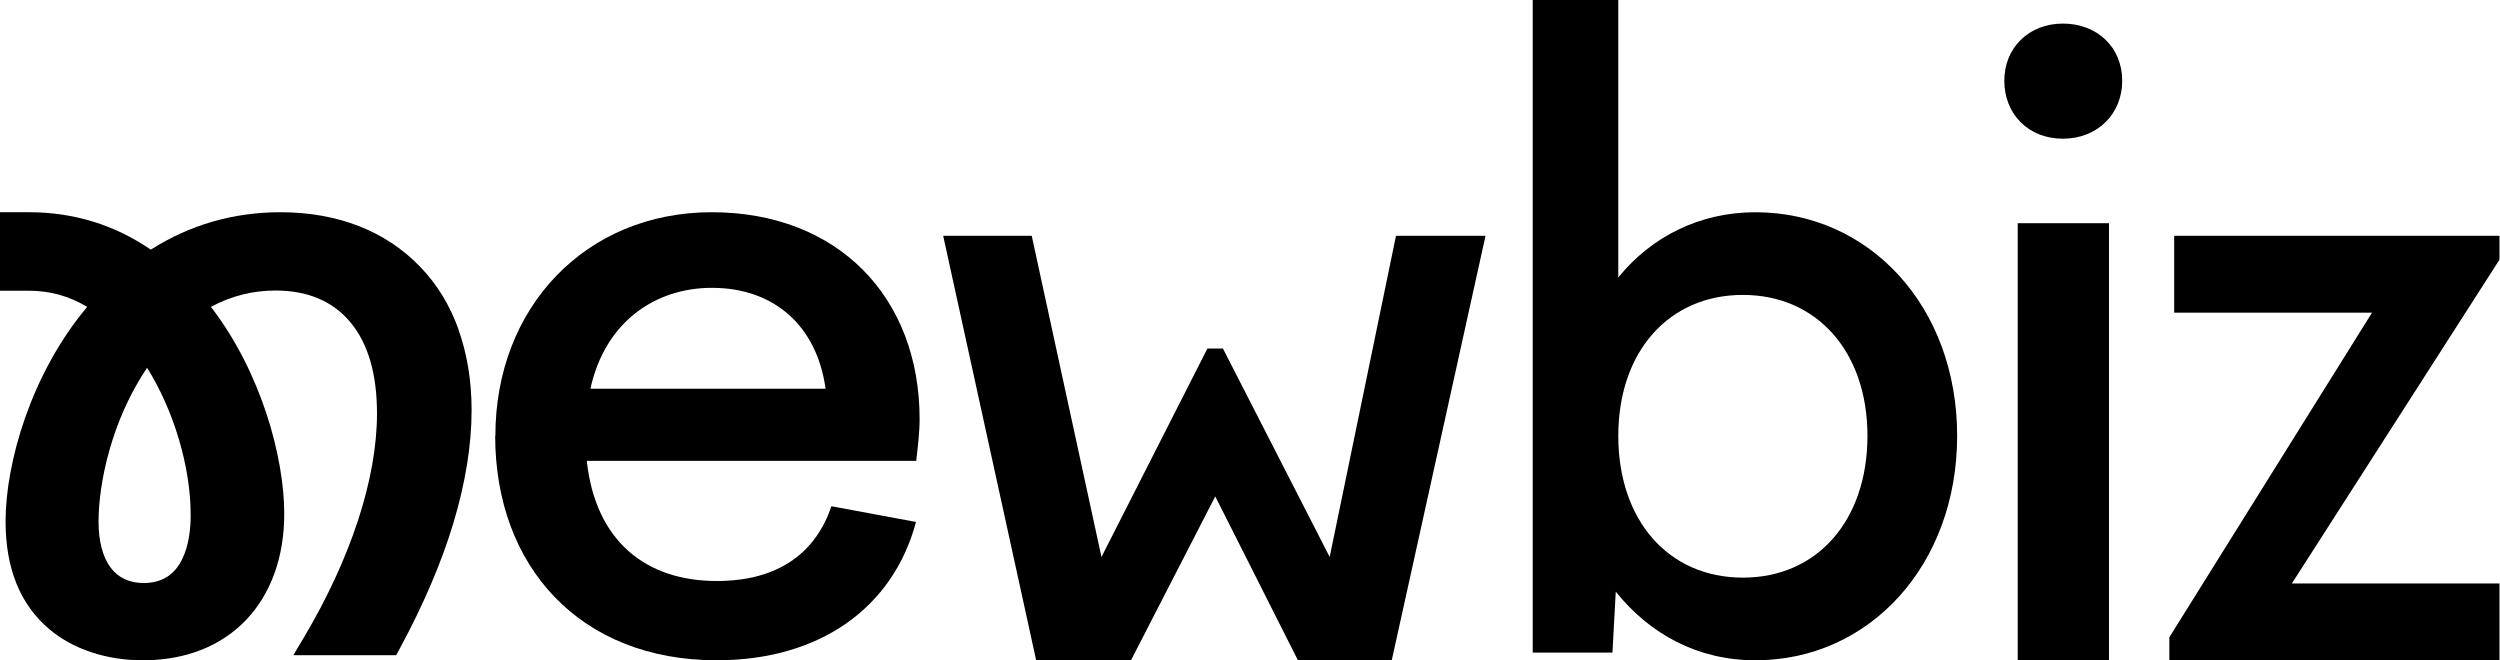
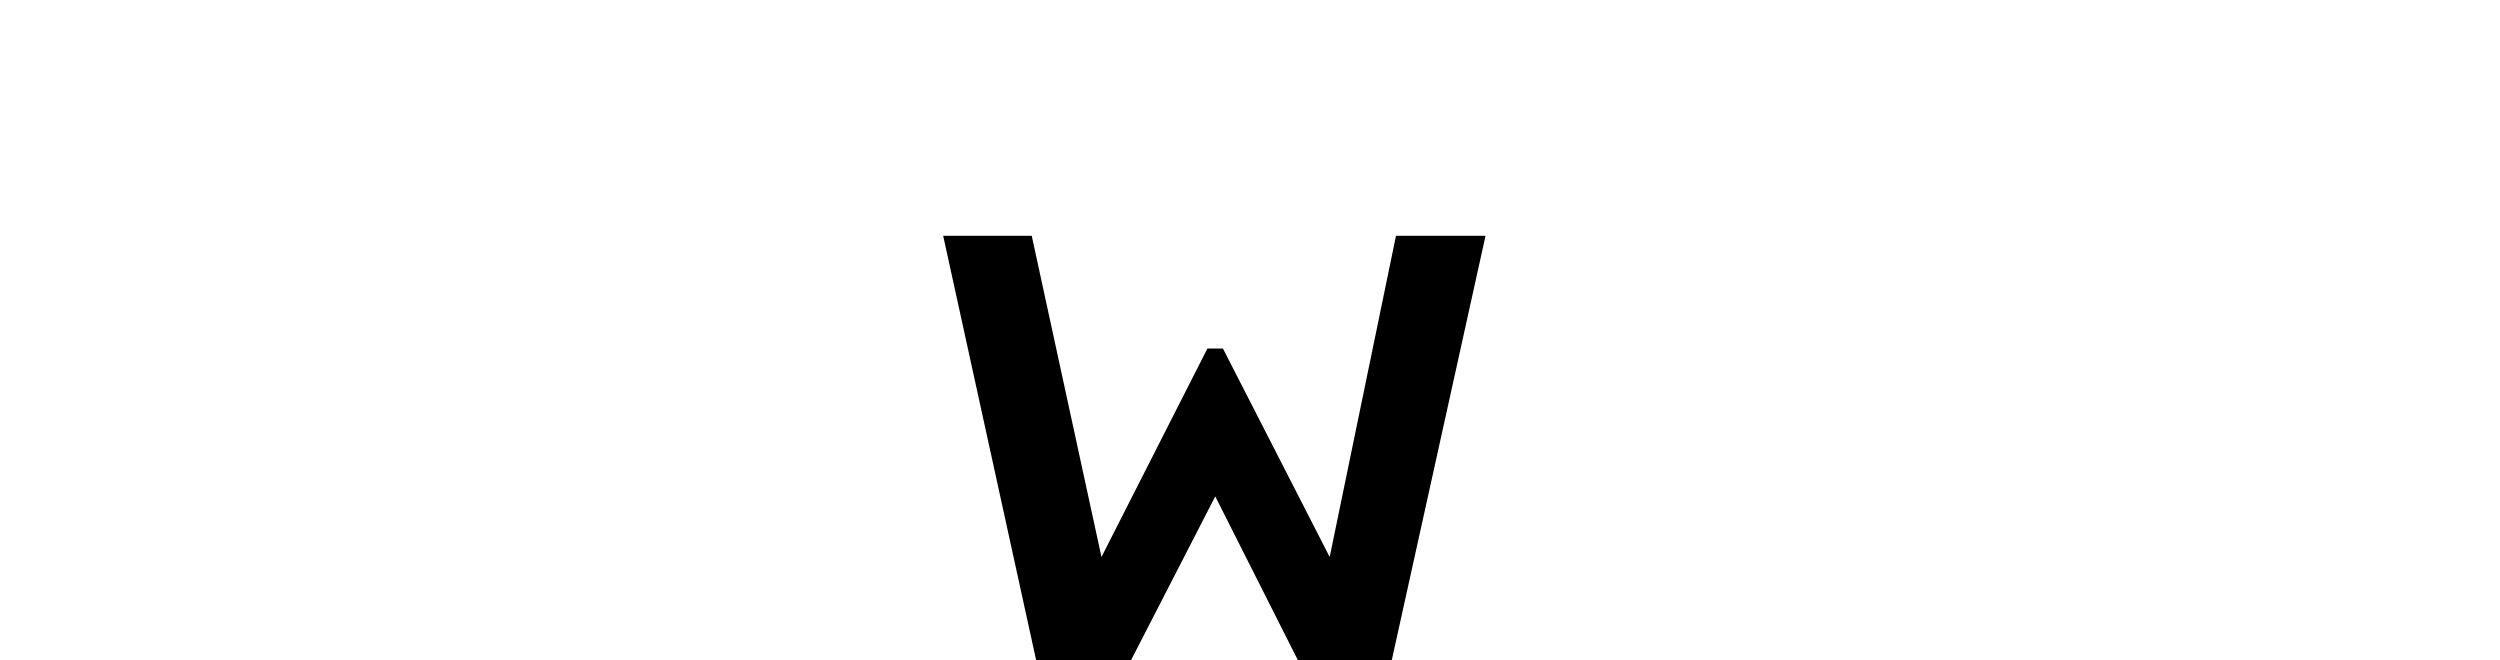
<svg xmlns="http://www.w3.org/2000/svg" width="3225" height="852" viewBox="0 0 3225 852" fill="none">
-   <path d="M591.582 425.13C580.388 393.757 563.606 366.328 541.491 343.642C497.514 298.017 435.428 273.771 361.894 273.771C301.409 273.771 245.184 289.858 194.545 322.031C147.911 290.132 95.143 273.771 37.589 273.771H0V375.035H37.568C64.216 375.035 89.261 381.887 112.451 395.866C39.697 482.625 7.189 597.32 7.189 672.736C7.189 733.372 26.099 780.051 63.689 811.698C94.342 837.546 137.244 851.778 184.404 851.778C238.775 851.778 284.607 833.856 317.116 800.102C349.35 766.347 366.679 718.888 366.679 662.721C366.679 590.741 337.375 480.516 272.084 395.866C297.931 381.887 325.907 374.782 355.485 374.782C396.784 374.782 429.293 388.487 451.956 415.642C474.872 443.072 486.32 482.625 486.32 533.247C486.32 617.897 452.483 720.722 391.451 823.294L378.401 845.178H511.112L515.645 836.745C546.024 780.578 569.467 725.993 584.92 674.591C600.373 623.168 608.363 574.128 608.363 529.03C608.363 491.058 602.503 455.996 591.308 424.877L591.582 425.13ZM185.205 752.094C166.822 752.094 152.423 745.242 142.578 732.044C132.458 718.339 127.124 698.036 127.124 672.715C127.124 623.674 143.653 542.713 189.738 474.423C224.376 529.789 245.964 602.316 245.964 664.281C245.964 680.094 244.109 703.054 235.043 721.228C230.511 730.715 224.376 738.116 216.66 743.387C208.143 749.185 197.475 752.094 185.227 752.094H185.205Z" fill="black" />
-   <path d="M639.037 562.11C639.037 396.056 755.937 273.771 918.1 273.771C1080.26 273.771 1186.3 382.625 1186.3 540.752C1186.3 557.619 1183.99 576.594 1181.9 594.516H756.97C768.101 697.825 833.013 749.501 924.572 749.501C1005 749.501 1052.6 712.331 1072.5 653.044L1181.65 673.326C1151.9 784.542 1056.99 851.756 924.572 851.756C747.926 851.756 638.784 730.526 638.784 562.11H639.037ZM761.629 501.495H1065C1053.89 420.576 998.78 371.303 918.353 371.303C845.409 371.303 780.497 415.052 761.629 501.495Z" fill="black" />
  <path d="M1330.94 304.215L1420.9 718.508L1557.53 449.65H1577.6L1715.29 718.508L1800.82 304.215H1916.33L1795.34 851.778H1674.35L1567.69 640.351L1458.95 851.778H1336.66L1216.7 304.215H1331.18H1330.92H1330.94Z" fill="black" />
-   <path d="M1977.2 0H2087.6V357.894C2130.38 305.227 2192.72 273.792 2264.4 273.792C2412.29 273.792 2524.72 396.14 2524.72 562.257C2524.72 728.375 2412.29 851.777 2264.4 851.777C2190.46 851.777 2128.33 818.233 2084.34 763.226L2080.06 841.826H1977.2V0ZM2087.6 562.257C2087.6 670.985 2151.99 745.137 2248.31 745.137C2344.63 745.137 2409.02 670.985 2409.02 562.257C2409.02 453.529 2343.62 380.432 2248.31 380.432C2153 380.432 2087.6 453.276 2087.6 562.257Z" fill="black" />
-   <path d="M2661.1 30.423C2705.6 30.423 2737.65 61.184 2737.65 104.153C2737.65 147.121 2705.6 178.936 2661.1 178.936C2616.6 178.936 2585.56 147.121 2585.56 104.153C2585.56 61.184 2617.61 30.423 2661.1 30.423ZM2602.85 287.938H2720.61V851.777H2602.85V287.938Z" fill="black" />
-   <path d="M2804.68 304.215H3224.32V335.018L2956.48 752.685H3224.32V851.799H2798.47V822.05L3059.9 403.35H2804.68V304.236V304.215Z" fill="black" />
</svg>